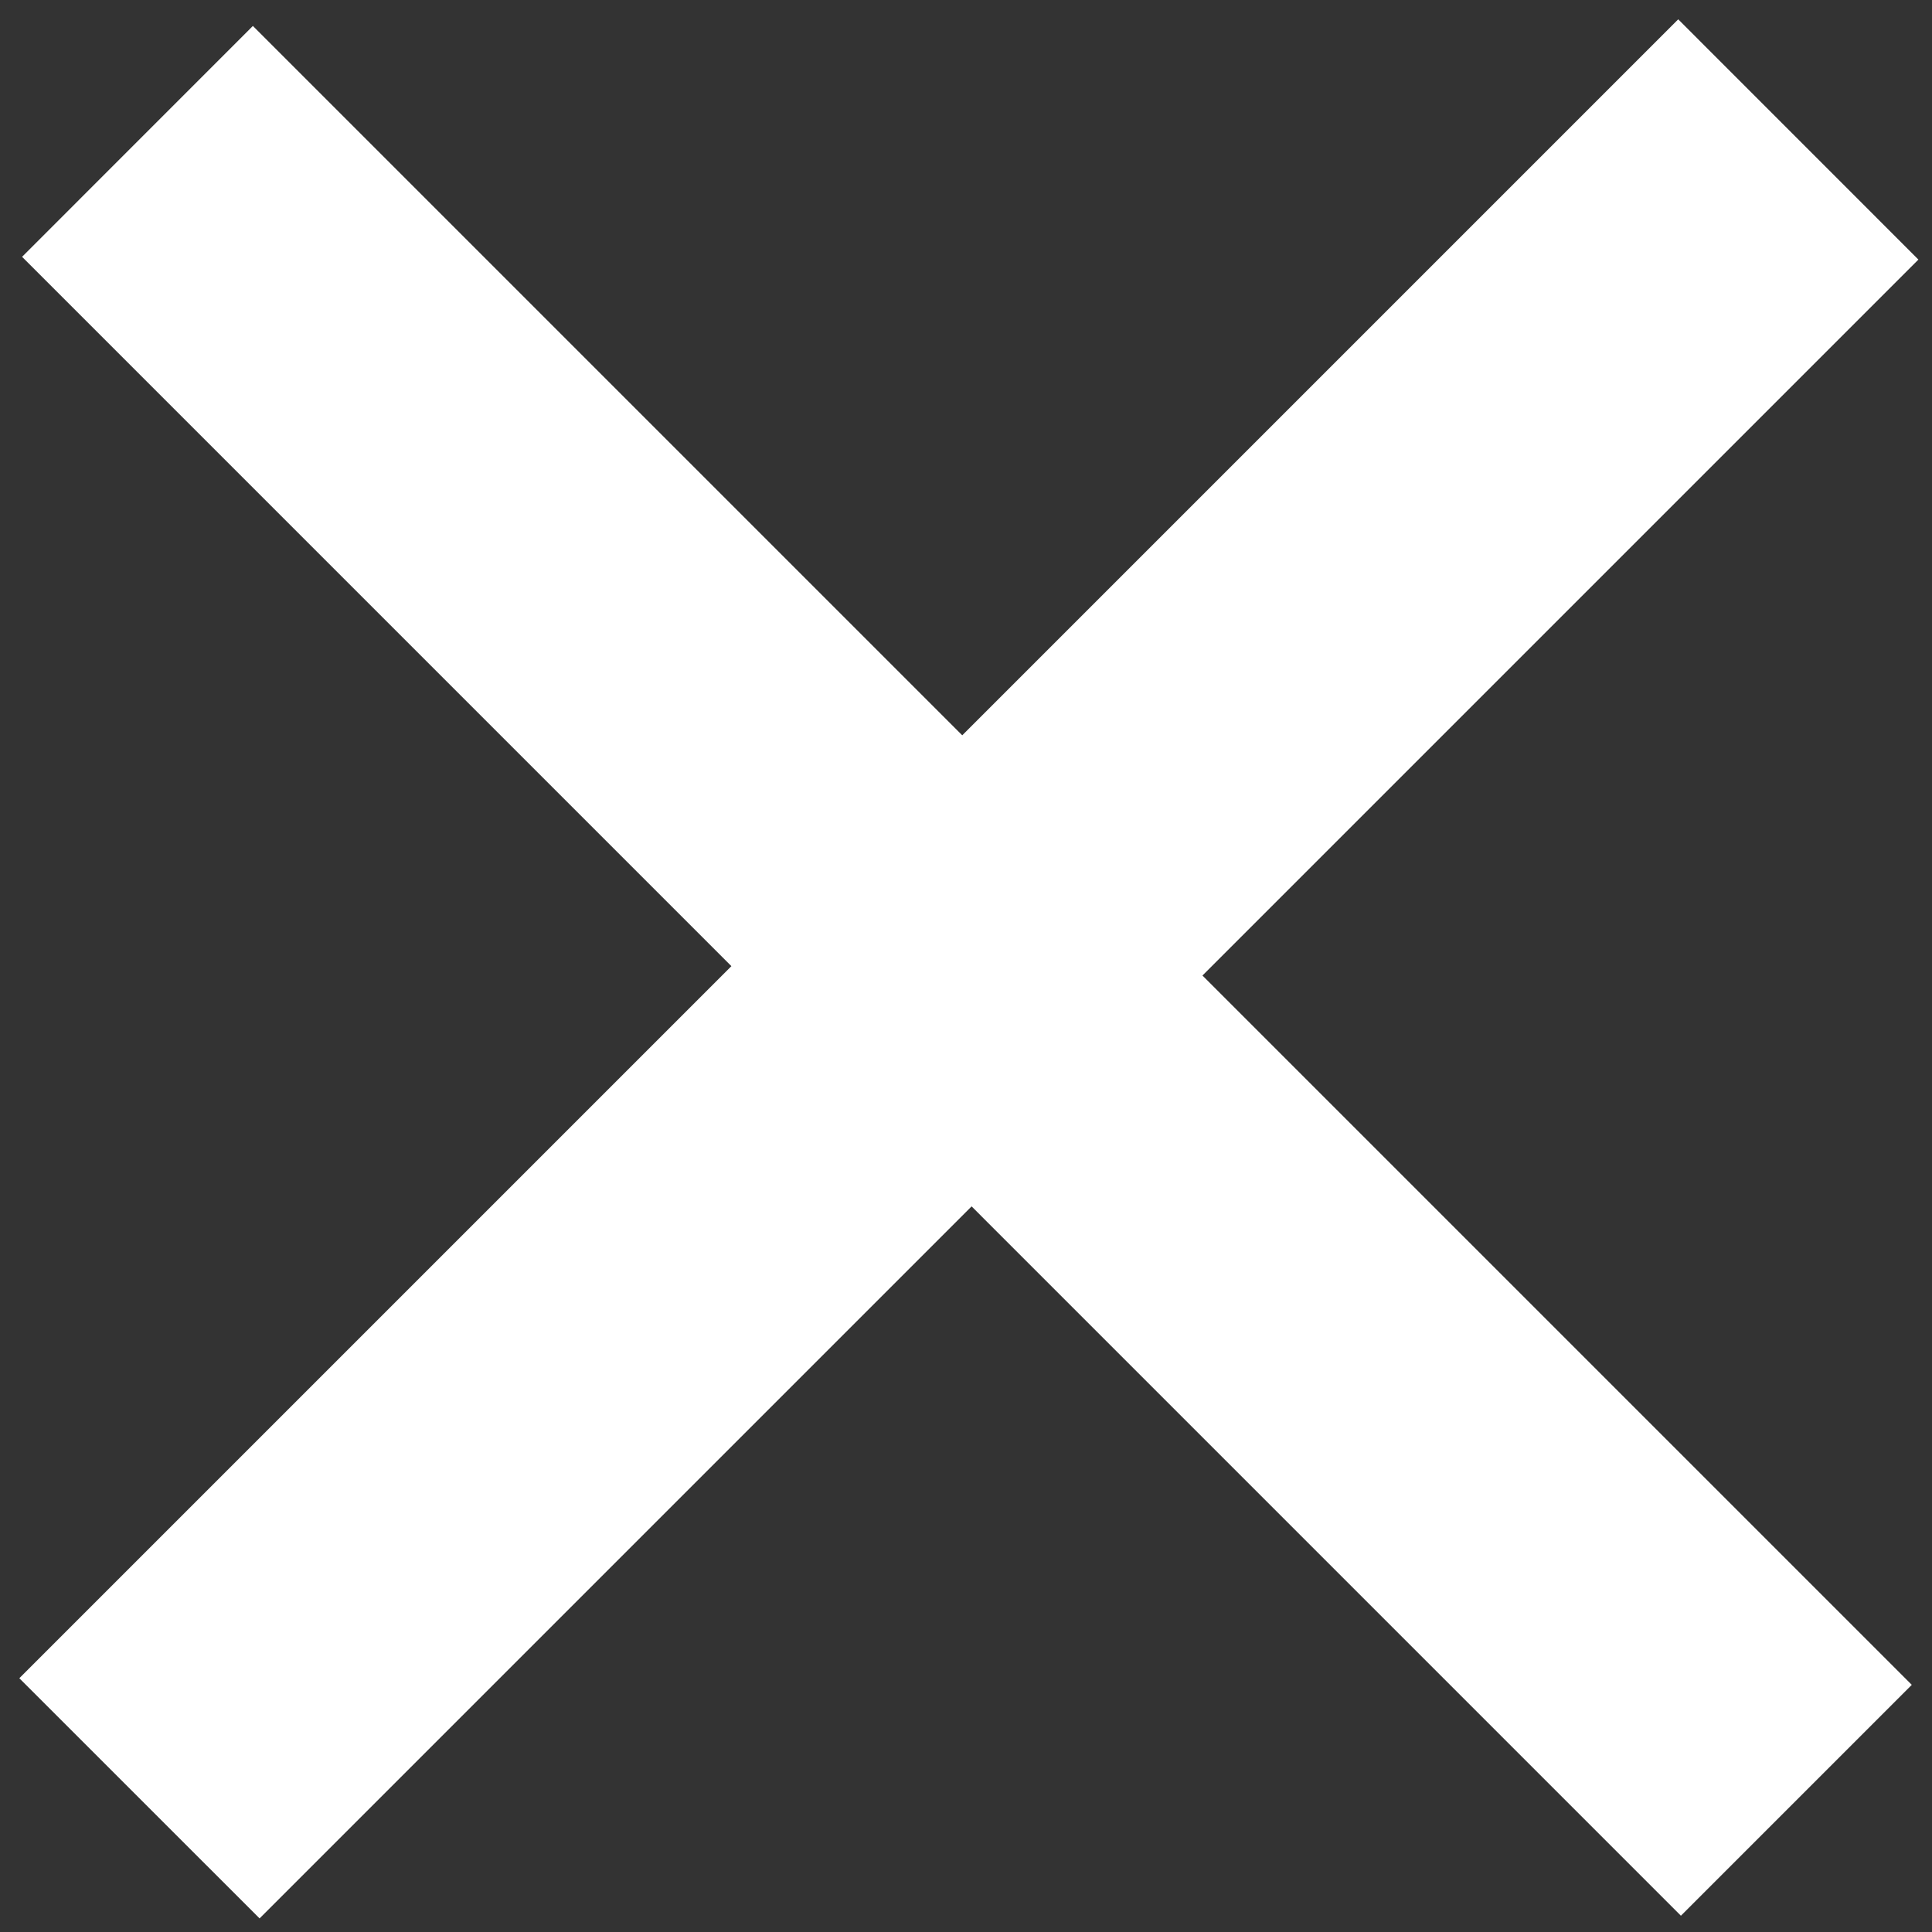
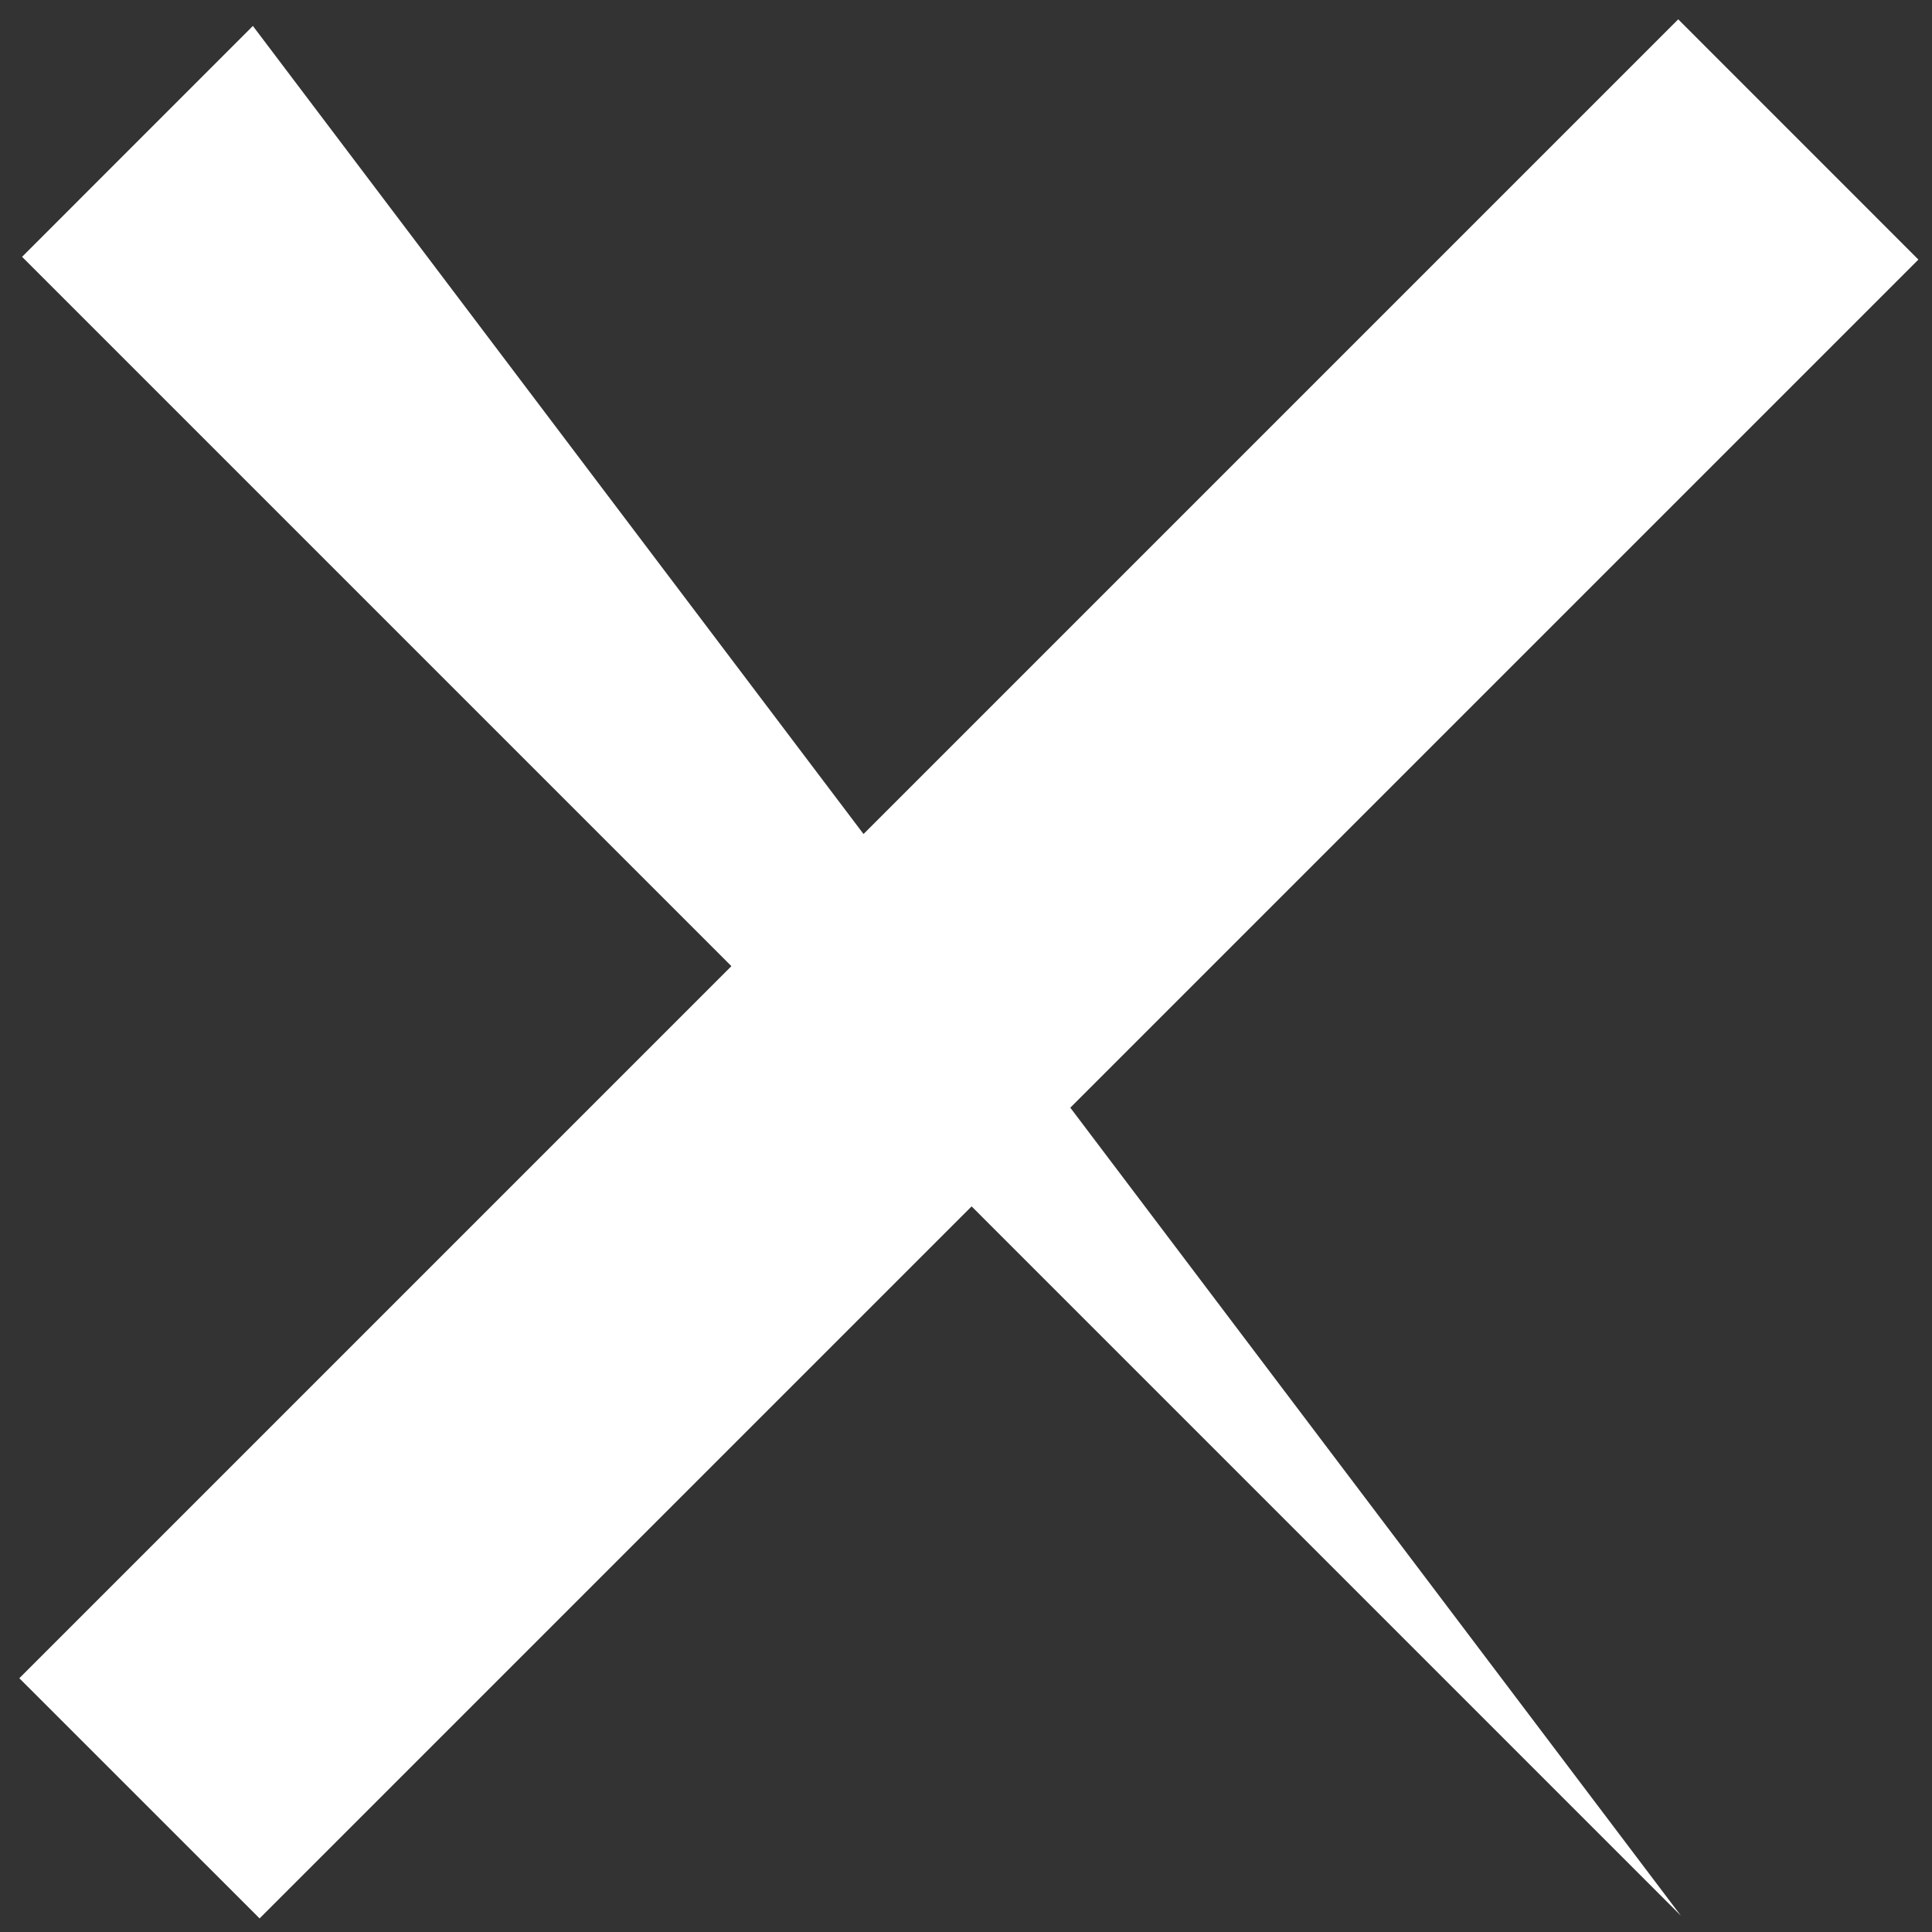
<svg xmlns="http://www.w3.org/2000/svg" width="28" height="28" viewBox="0 0 28 28" fill="none">
  <rect x="0" y="0" width="28" height="28" fill="#333333" stroke="none" />
-   <path d="M0.28 24.322L24.322 0.28L27.803 3.762L3.762 27.803L0.28 24.322ZM0.32 3.722L3.665 0.376L27.707 24.418L24.361 27.764L0.32 3.722Z" fill="white" />
+   <path d="M0.28 24.322L24.322 0.28L27.803 3.762L3.762 27.803L0.28 24.322ZM0.32 3.722L3.665 0.376L24.361 27.764L0.32 3.722Z" fill="white" />
</svg>